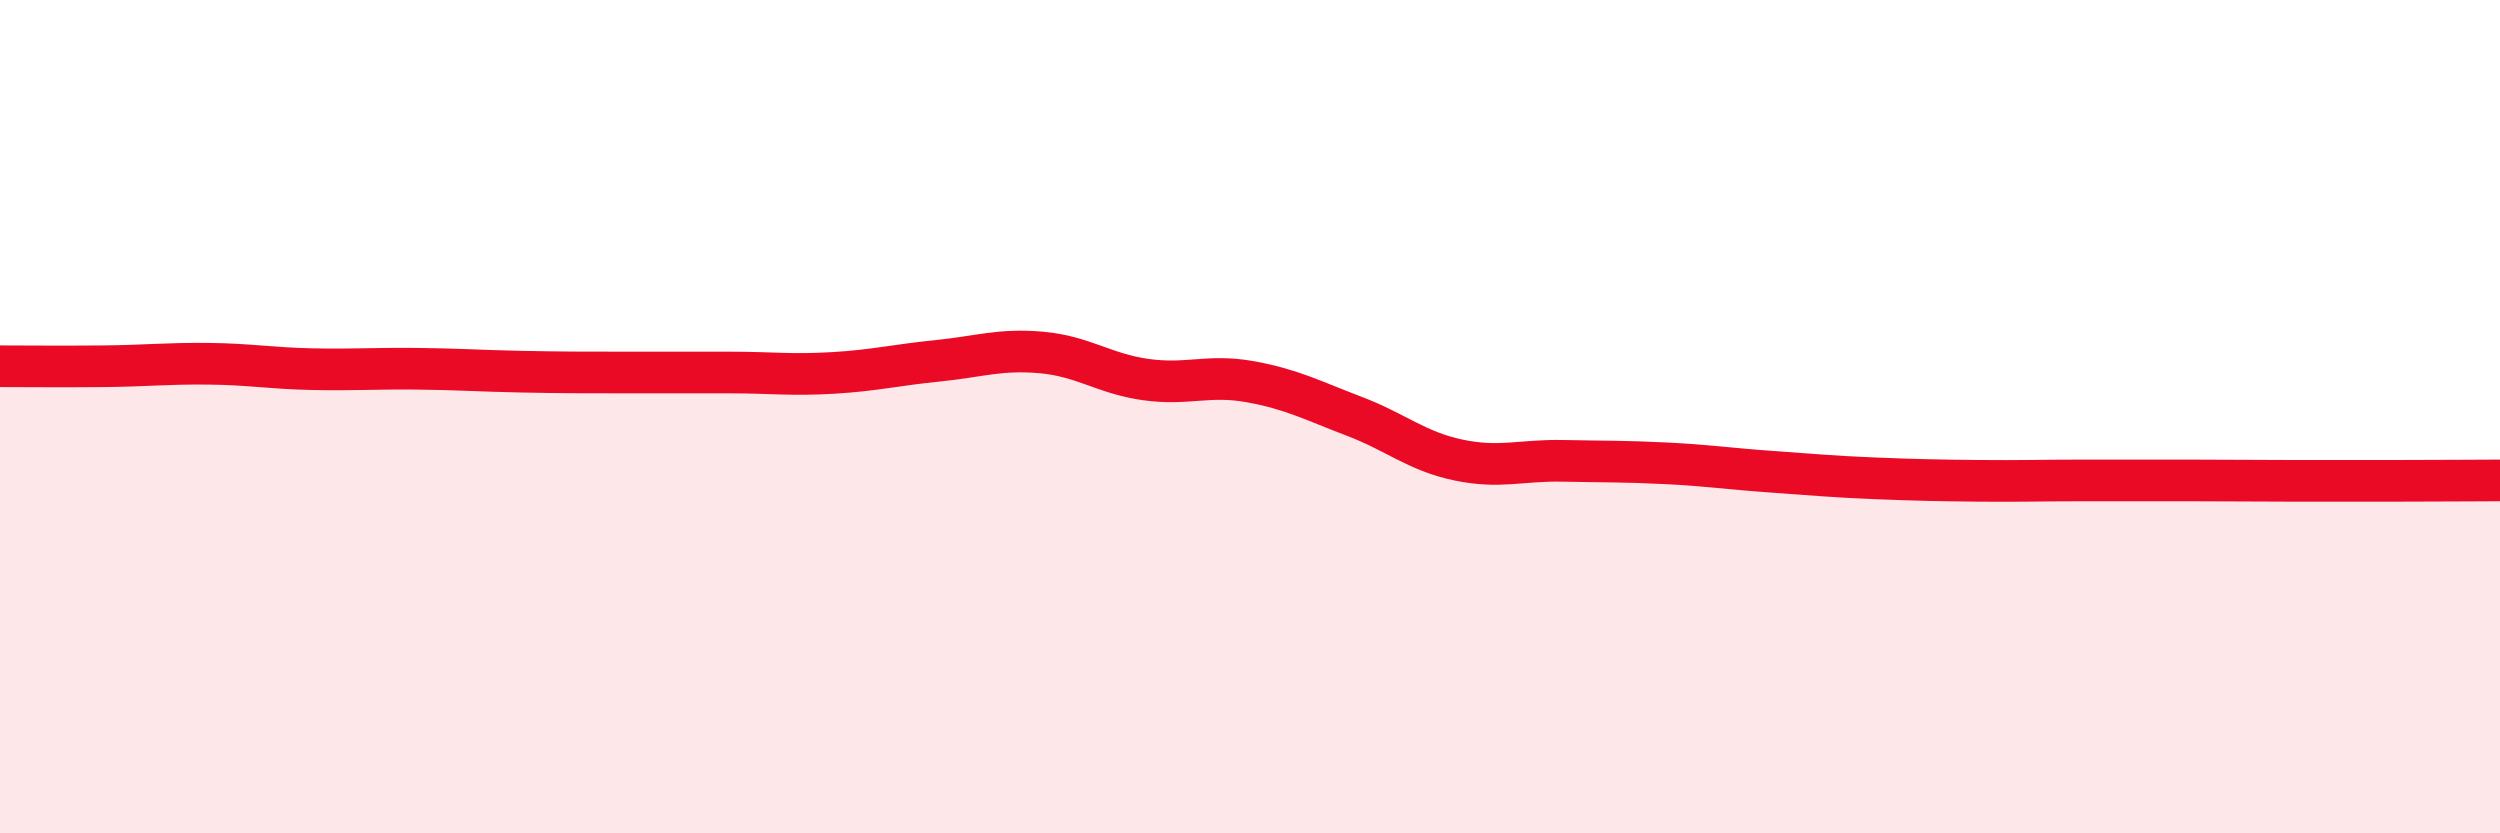
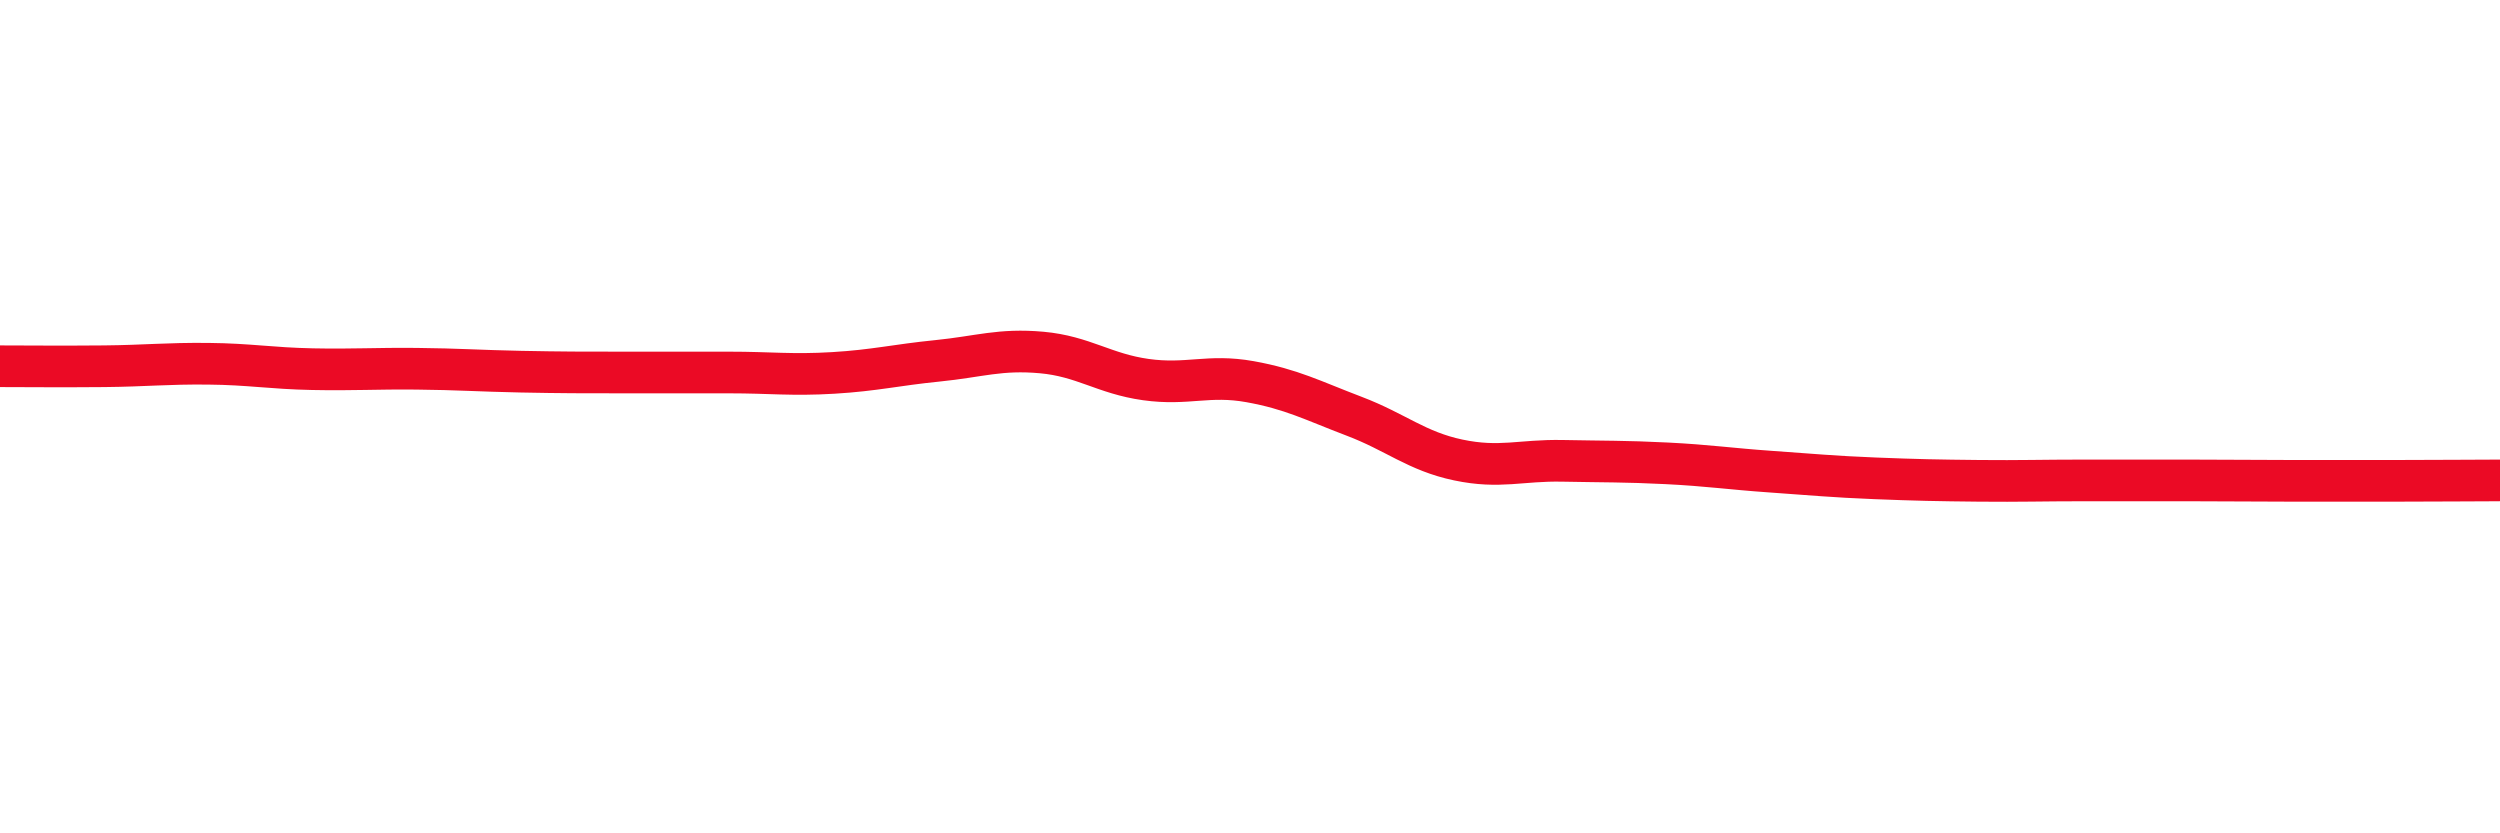
<svg xmlns="http://www.w3.org/2000/svg" width="60" height="20" viewBox="0 0 60 20">
-   <path d="M 0,8.79 C 0.5,8.79 1.5,8.8 2.5,8.79 C 3.5,8.78 4,8.72 5,8.73 C 6,8.74 6.5,8.84 7.5,8.86 C 8.5,8.88 9,8.84 10,8.85 C 11,8.86 11.5,8.9 12.5,8.92 C 13.5,8.94 14,8.94 15,8.94 C 16,8.94 16.5,8.94 17.5,8.94 C 18.5,8.94 19,9.01 20,8.95 C 21,8.89 21.5,8.76 22.5,8.66 C 23.5,8.56 24,8.37 25,8.46 C 26,8.55 26.5,8.97 27.5,9.11 C 28.5,9.25 29,8.98 30,9.16 C 31,9.34 31.5,9.61 32.5,9.99 C 33.5,10.37 34,10.83 35,11.04 C 36,11.25 36.5,11.04 37.5,11.06 C 38.5,11.08 39,11.07 40,11.12 C 41,11.17 41.5,11.25 42.5,11.32 C 43.5,11.39 44,11.44 45,11.48 C 46,11.52 46.5,11.53 47.5,11.54 C 48.5,11.55 49,11.53 50,11.53 C 51,11.53 51.5,11.53 52.5,11.53 C 53.5,11.53 54,11.54 55,11.54 C 56,11.54 56.5,11.54 57.5,11.54 C 58.5,11.54 59.5,11.53 60,11.53L60 20L0 20Z" fill="#EB0A25" opacity="0.1" stroke-linecap="round" stroke-linejoin="round" />
  <path d="M 0,8.79 C 0.5,8.79 1.5,8.8 2.5,8.79 C 3.5,8.78 4,8.72 5,8.73 C 6,8.74 6.5,8.84 7.5,8.86 C 8.5,8.88 9,8.84 10,8.85 C 11,8.86 11.5,8.9 12.5,8.92 C 13.5,8.94 14,8.94 15,8.94 C 16,8.94 16.5,8.94 17.5,8.94 C 18.5,8.94 19,9.01 20,8.95 C 21,8.89 21.5,8.76 22.5,8.66 C 23.5,8.56 24,8.37 25,8.46 C 26,8.55 26.5,8.97 27.5,9.11 C 28.5,9.25 29,8.98 30,9.16 C 31,9.34 31.5,9.61 32.5,9.99 C 33.5,10.37 34,10.83 35,11.04 C 36,11.25 36.5,11.04 37.5,11.06 C 38.5,11.08 39,11.07 40,11.12 C 41,11.17 41.5,11.25 42.5,11.32 C 43.5,11.39 44,11.44 45,11.48 C 46,11.52 46.5,11.53 47.5,11.54 C 48.5,11.55 49,11.53 50,11.53 C 51,11.53 51.5,11.53 52.5,11.53 C 53.5,11.53 54,11.54 55,11.54 C 56,11.54 56.5,11.54 57.5,11.54 C 58.5,11.54 59.5,11.53 60,11.53" stroke="#EB0A25" stroke-width="1" fill="none" stroke-linecap="round" stroke-linejoin="round" />
</svg>